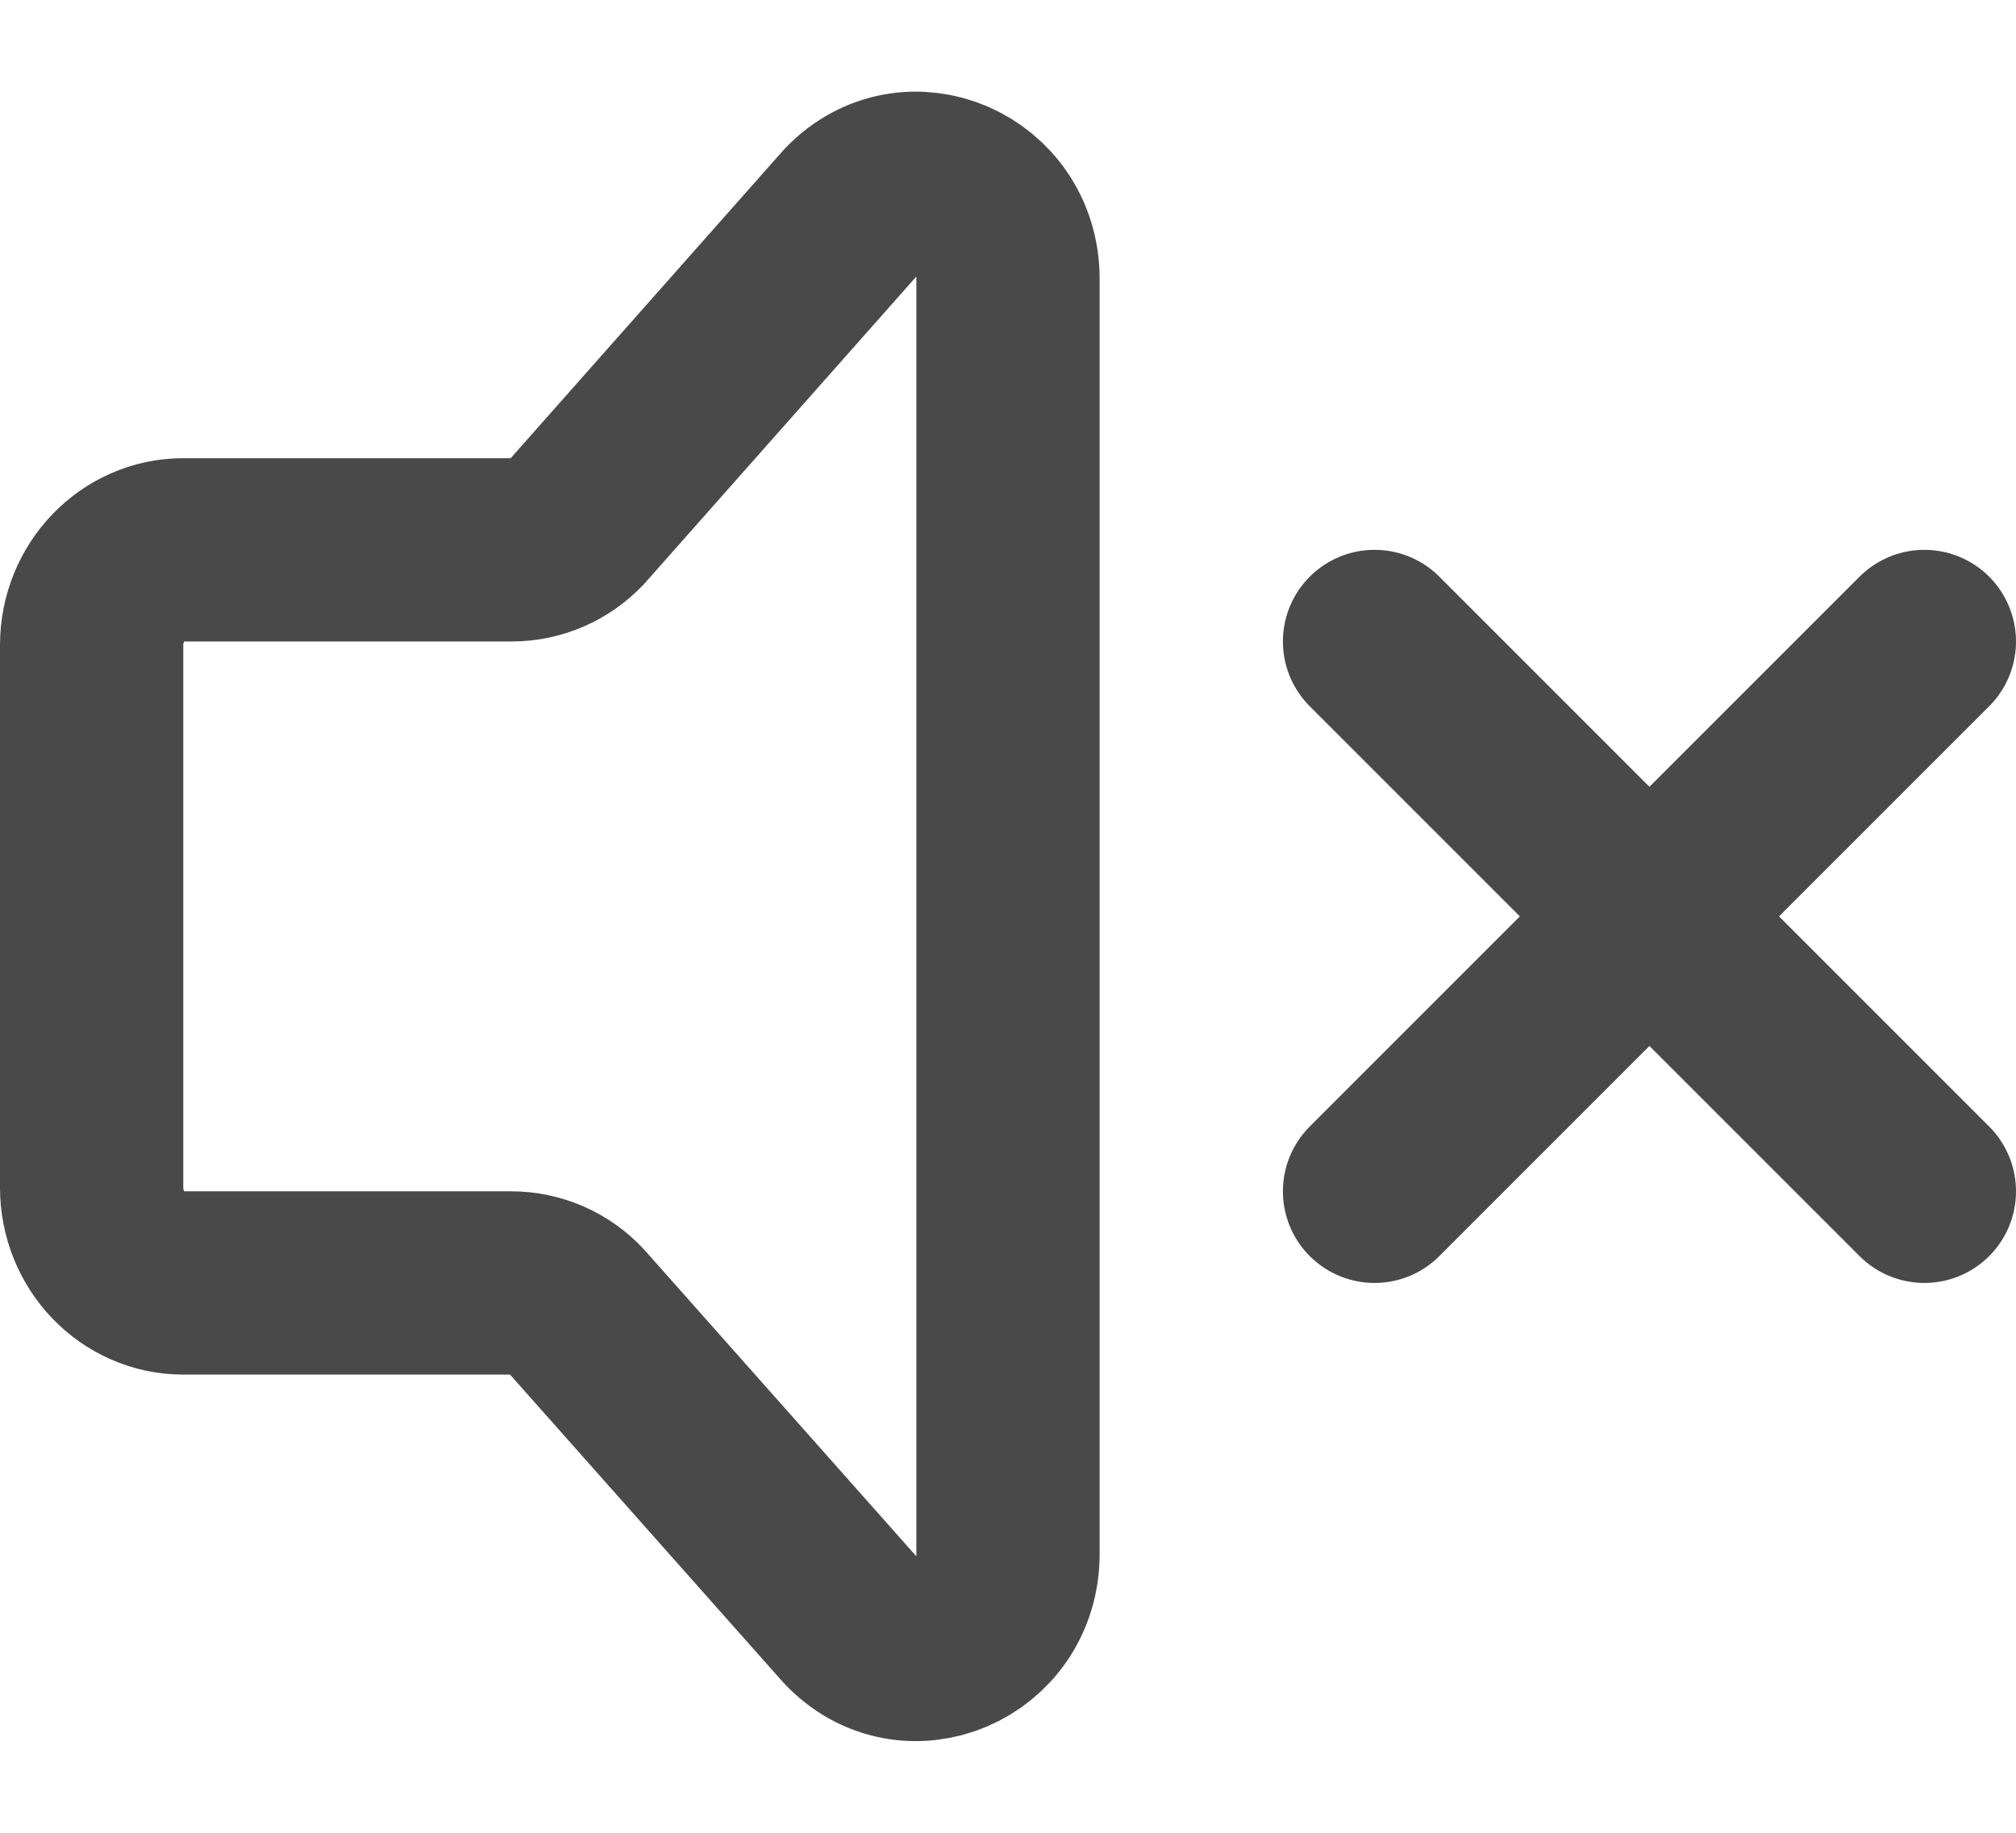
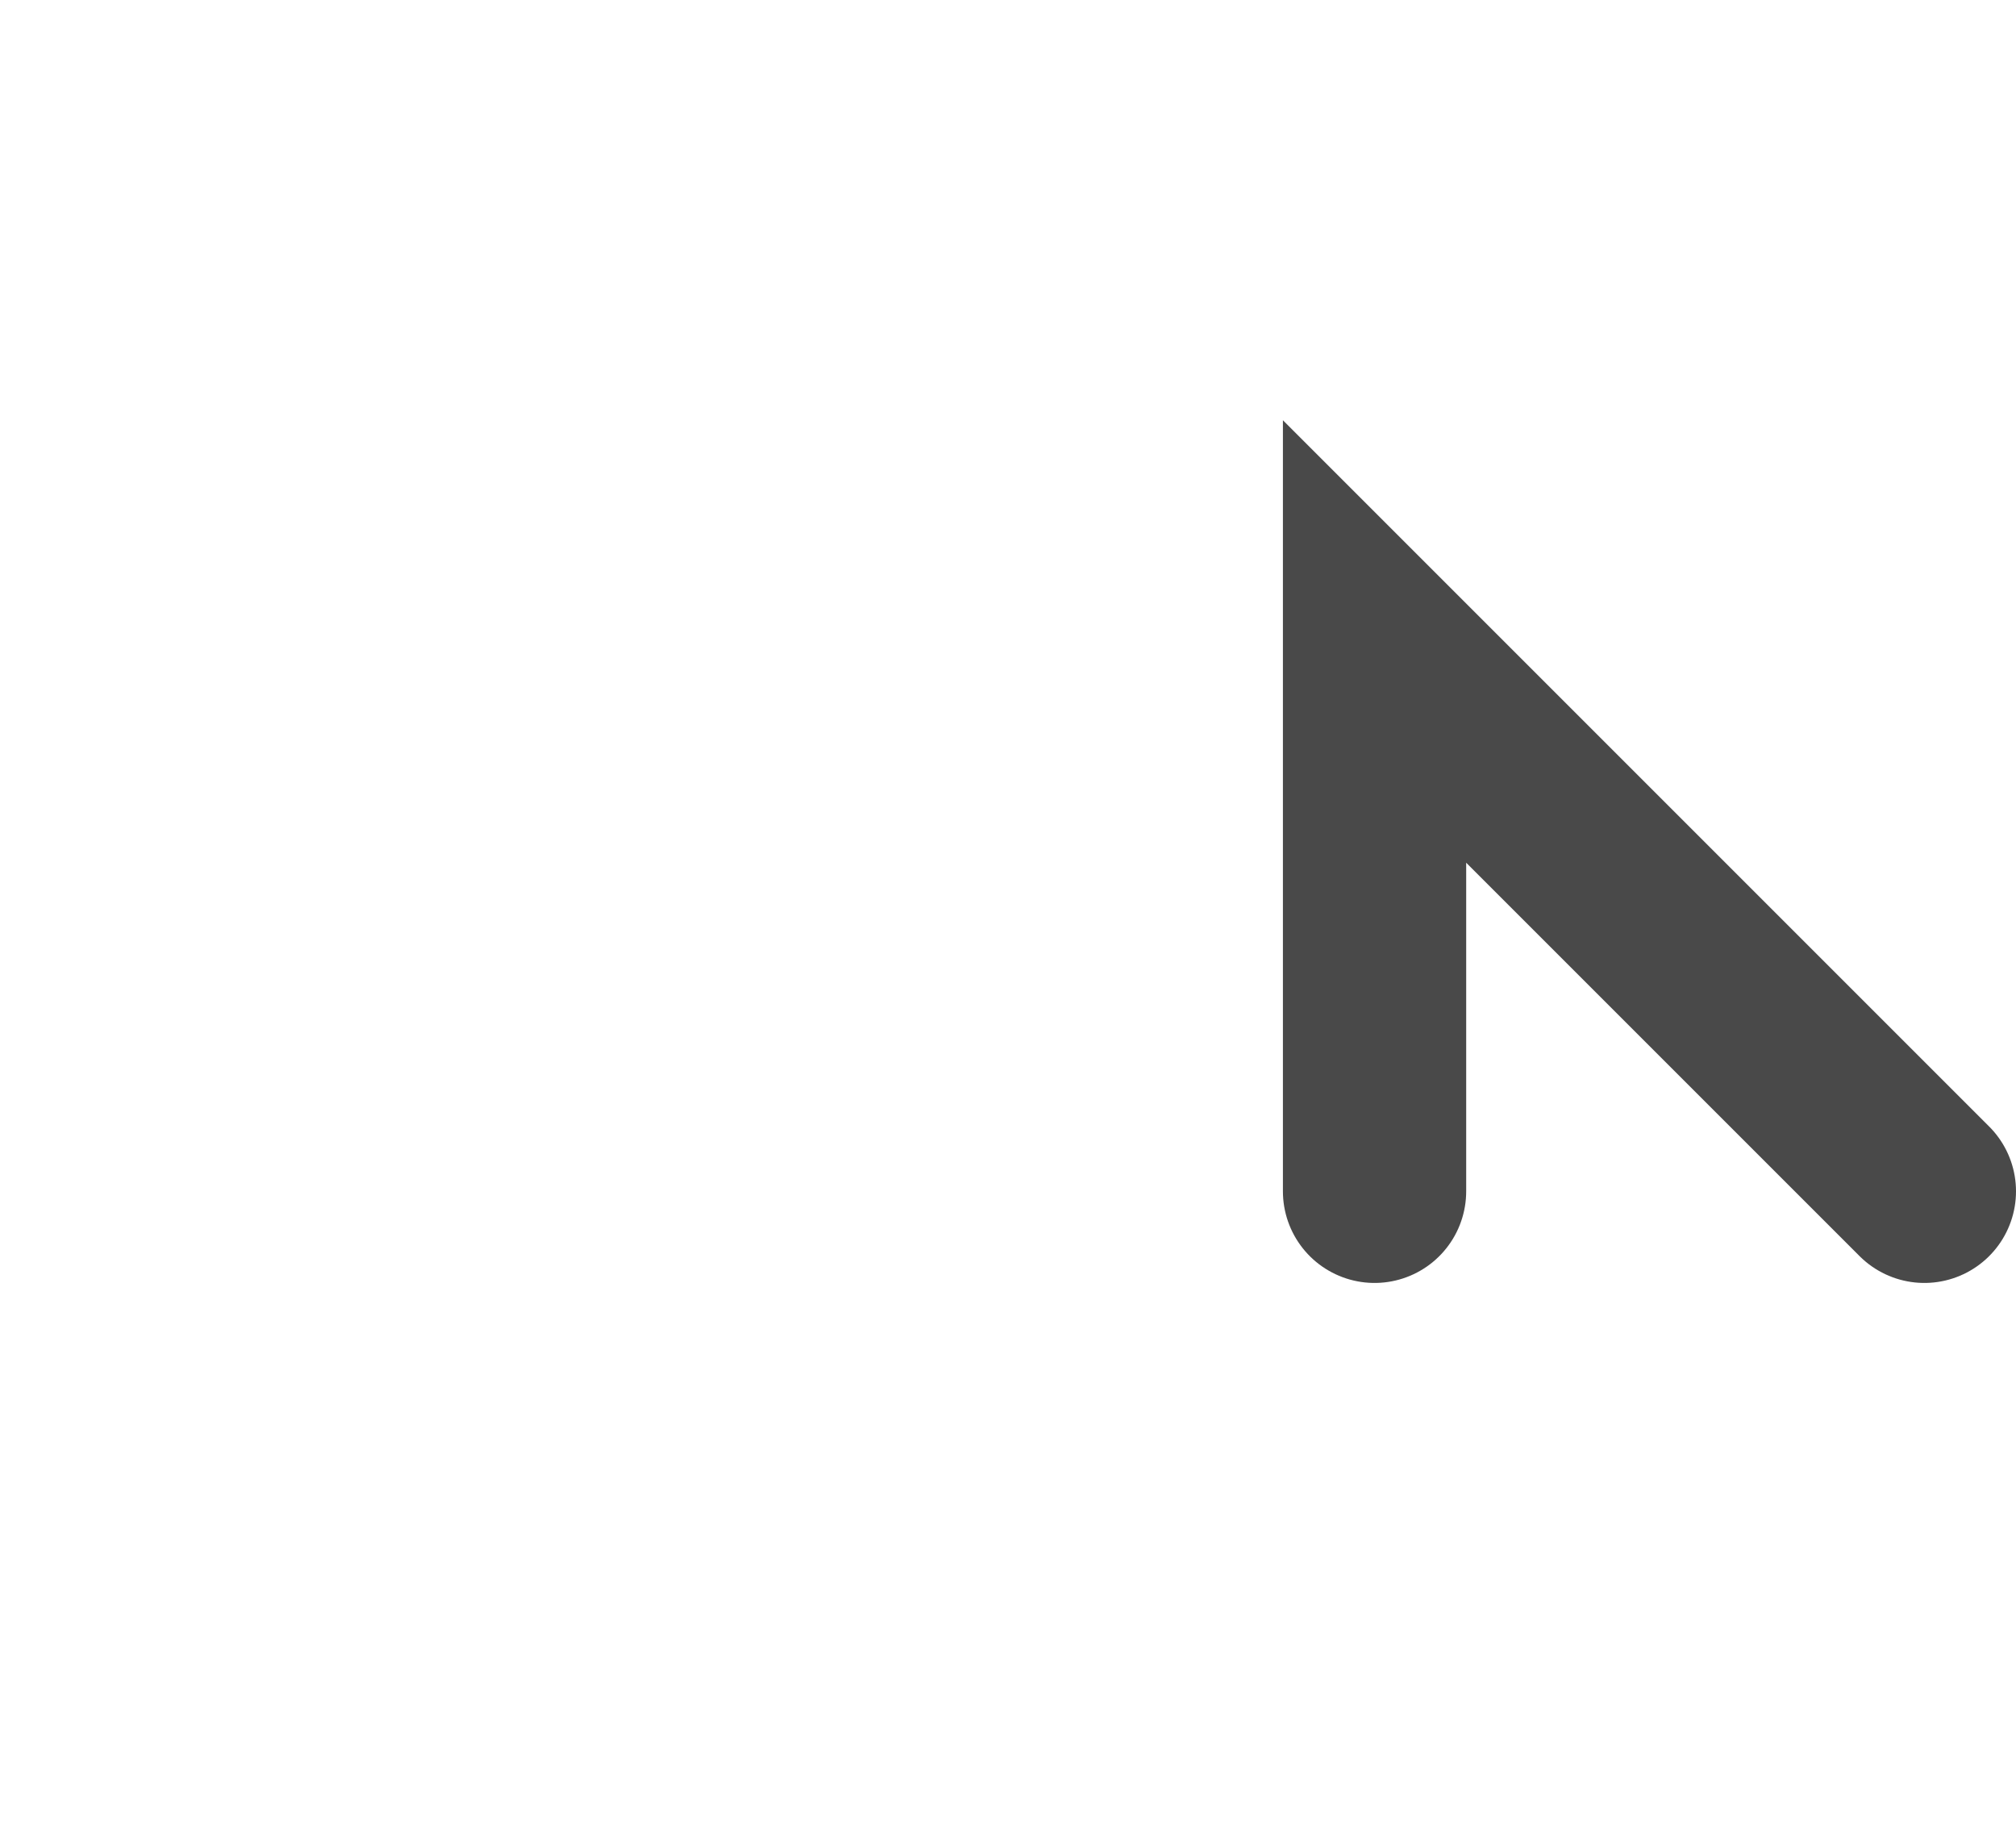
<svg xmlns="http://www.w3.org/2000/svg" width="22" height="20" viewBox="0 0 22 20" fill="none">
-   <path d="M21 13L15 7M21 7L15 13" stroke="#494949" stroke-width="2" stroke-linecap="round" />
-   <path d="M1 12.959V7.04C1 6.466 1.448 6 2 6H5.586C5.718 6 5.849 5.972 5.971 5.92C6.092 5.867 6.202 5.791 6.293 5.695L9.293 2.307C9.923 1.651 11 2.116 11 3.043V16.957C11 17.891 9.91 18.352 9.284 17.683L6.294 14.314C6.203 14.215 6.092 14.136 5.969 14.082C5.845 14.028 5.713 14 5.578 14H2C1.448 14 1 13.534 1 12.959Z" stroke="#494949" stroke-width="2" stroke-linecap="round" stroke-linejoin="round" />
+   <path d="M21 13L15 7L15 13" stroke="#494949" stroke-width="2" stroke-linecap="round" />
</svg>